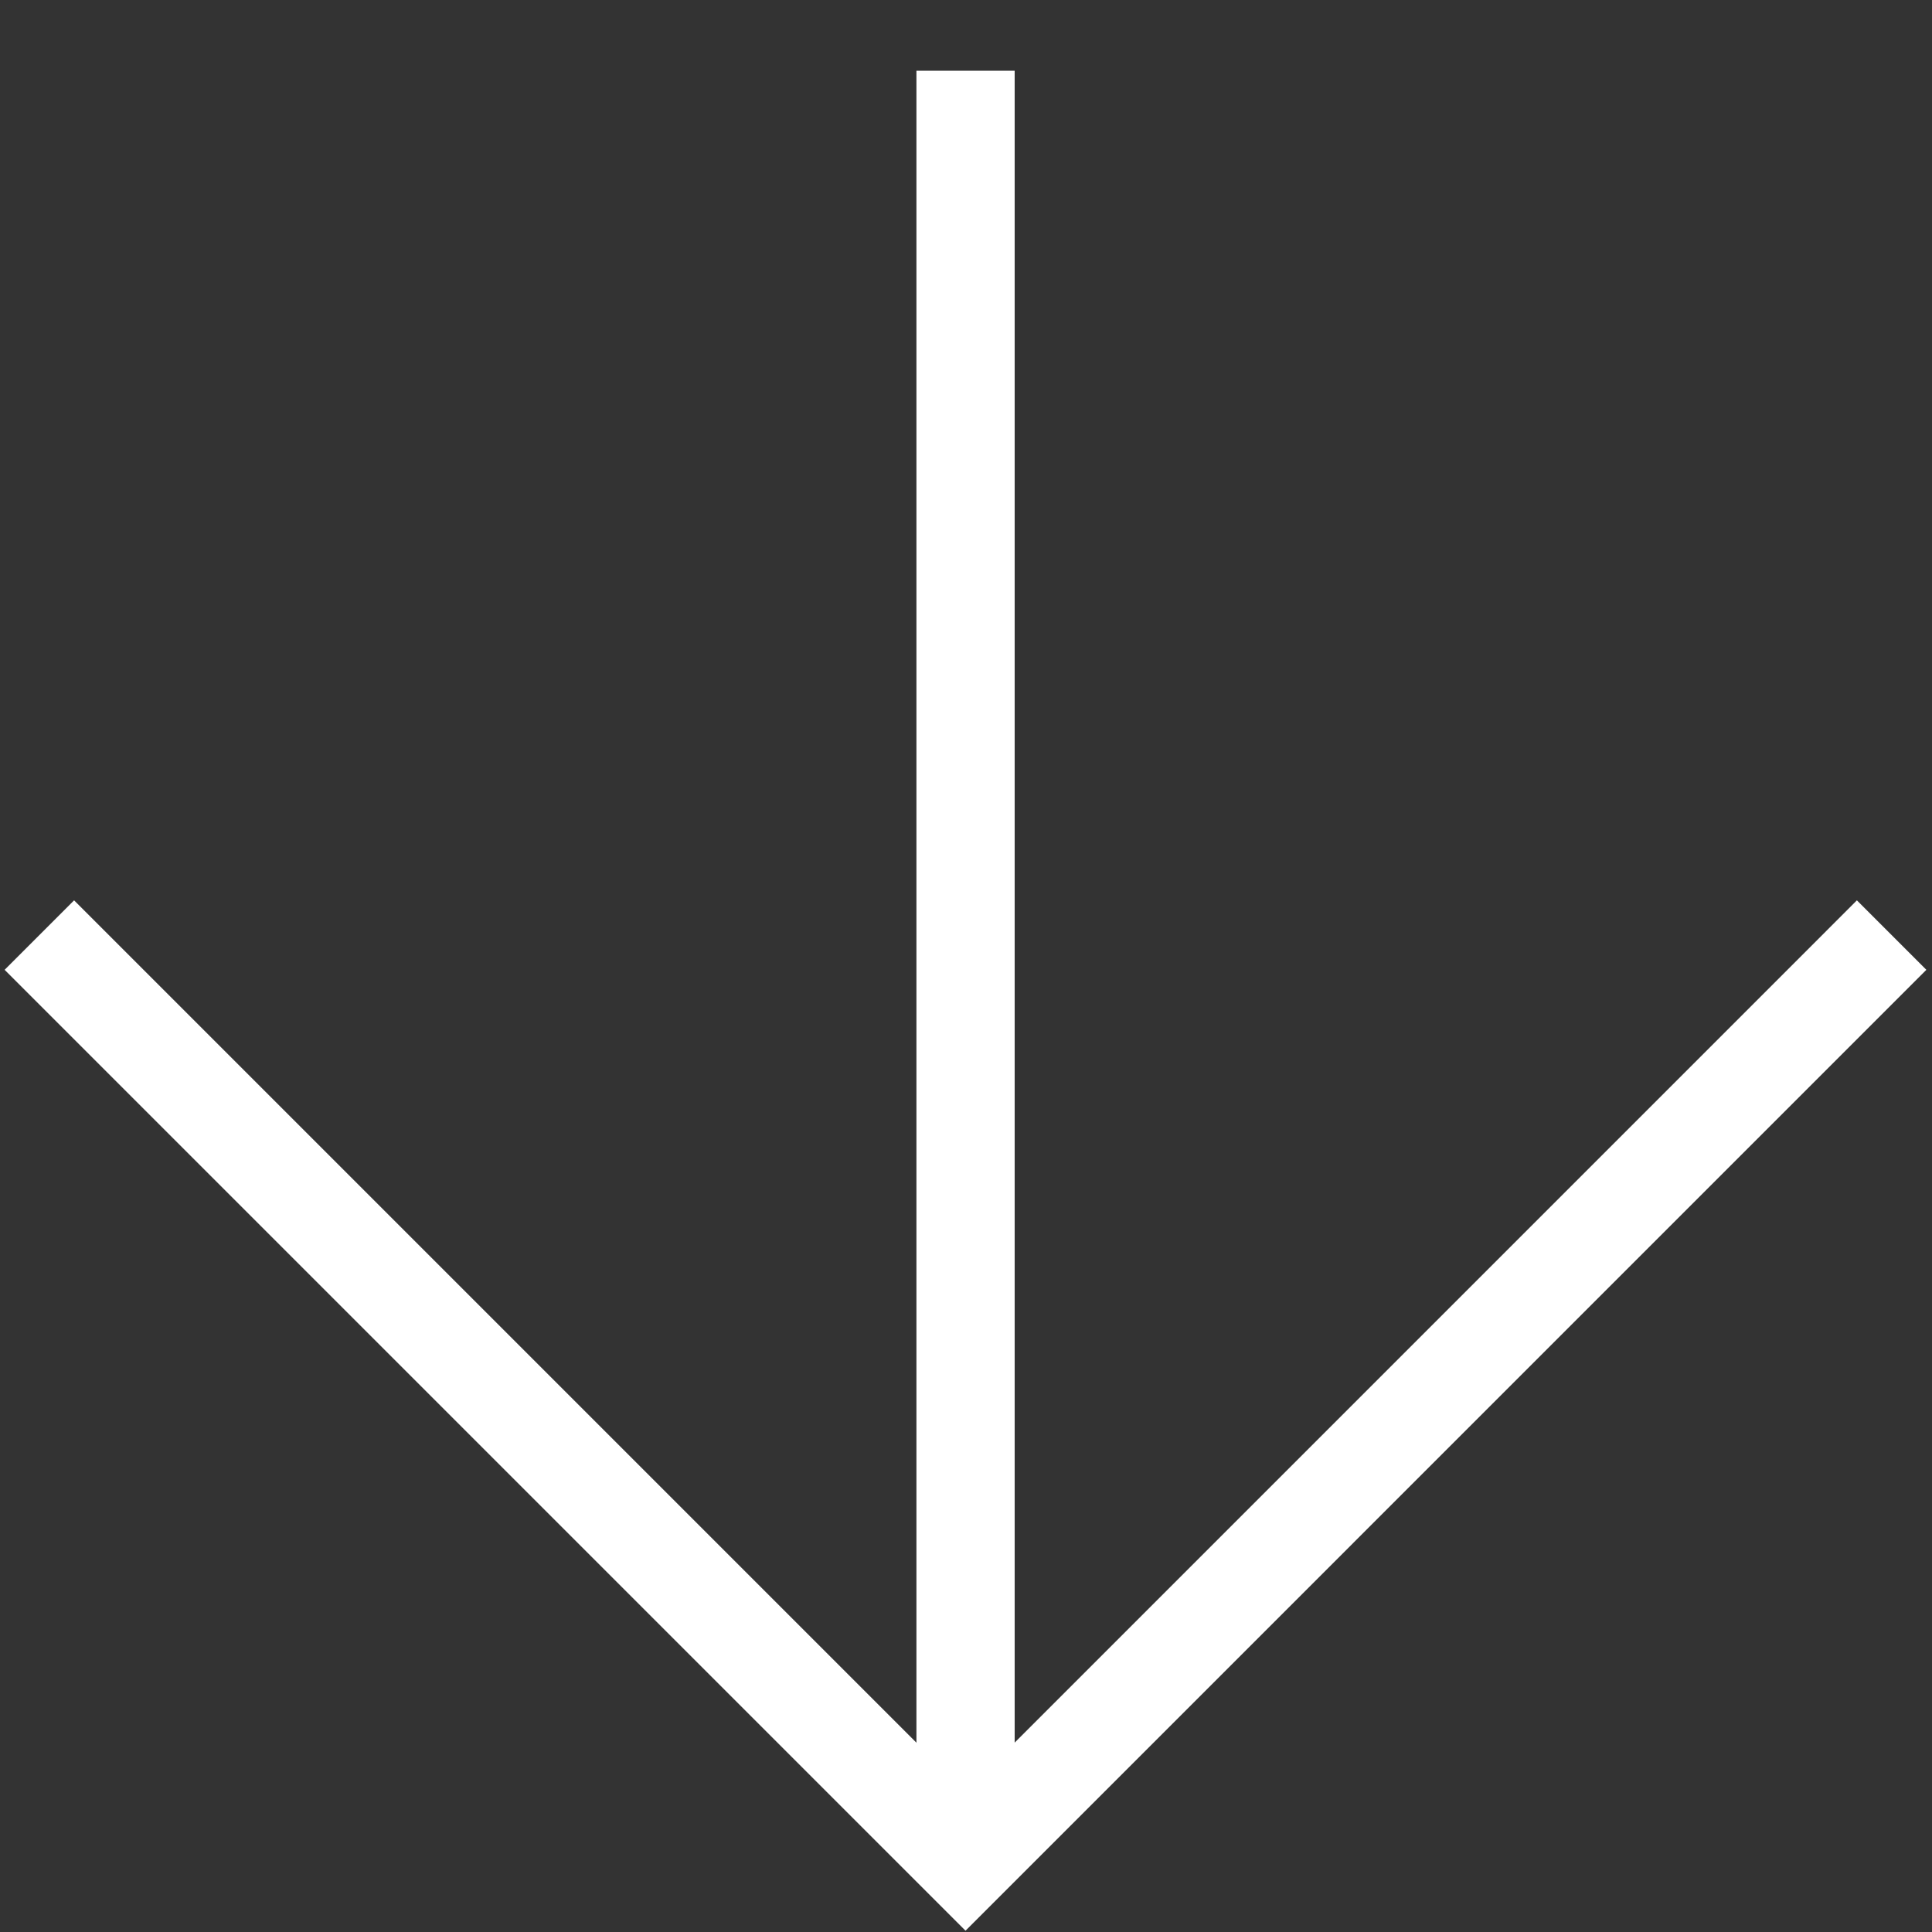
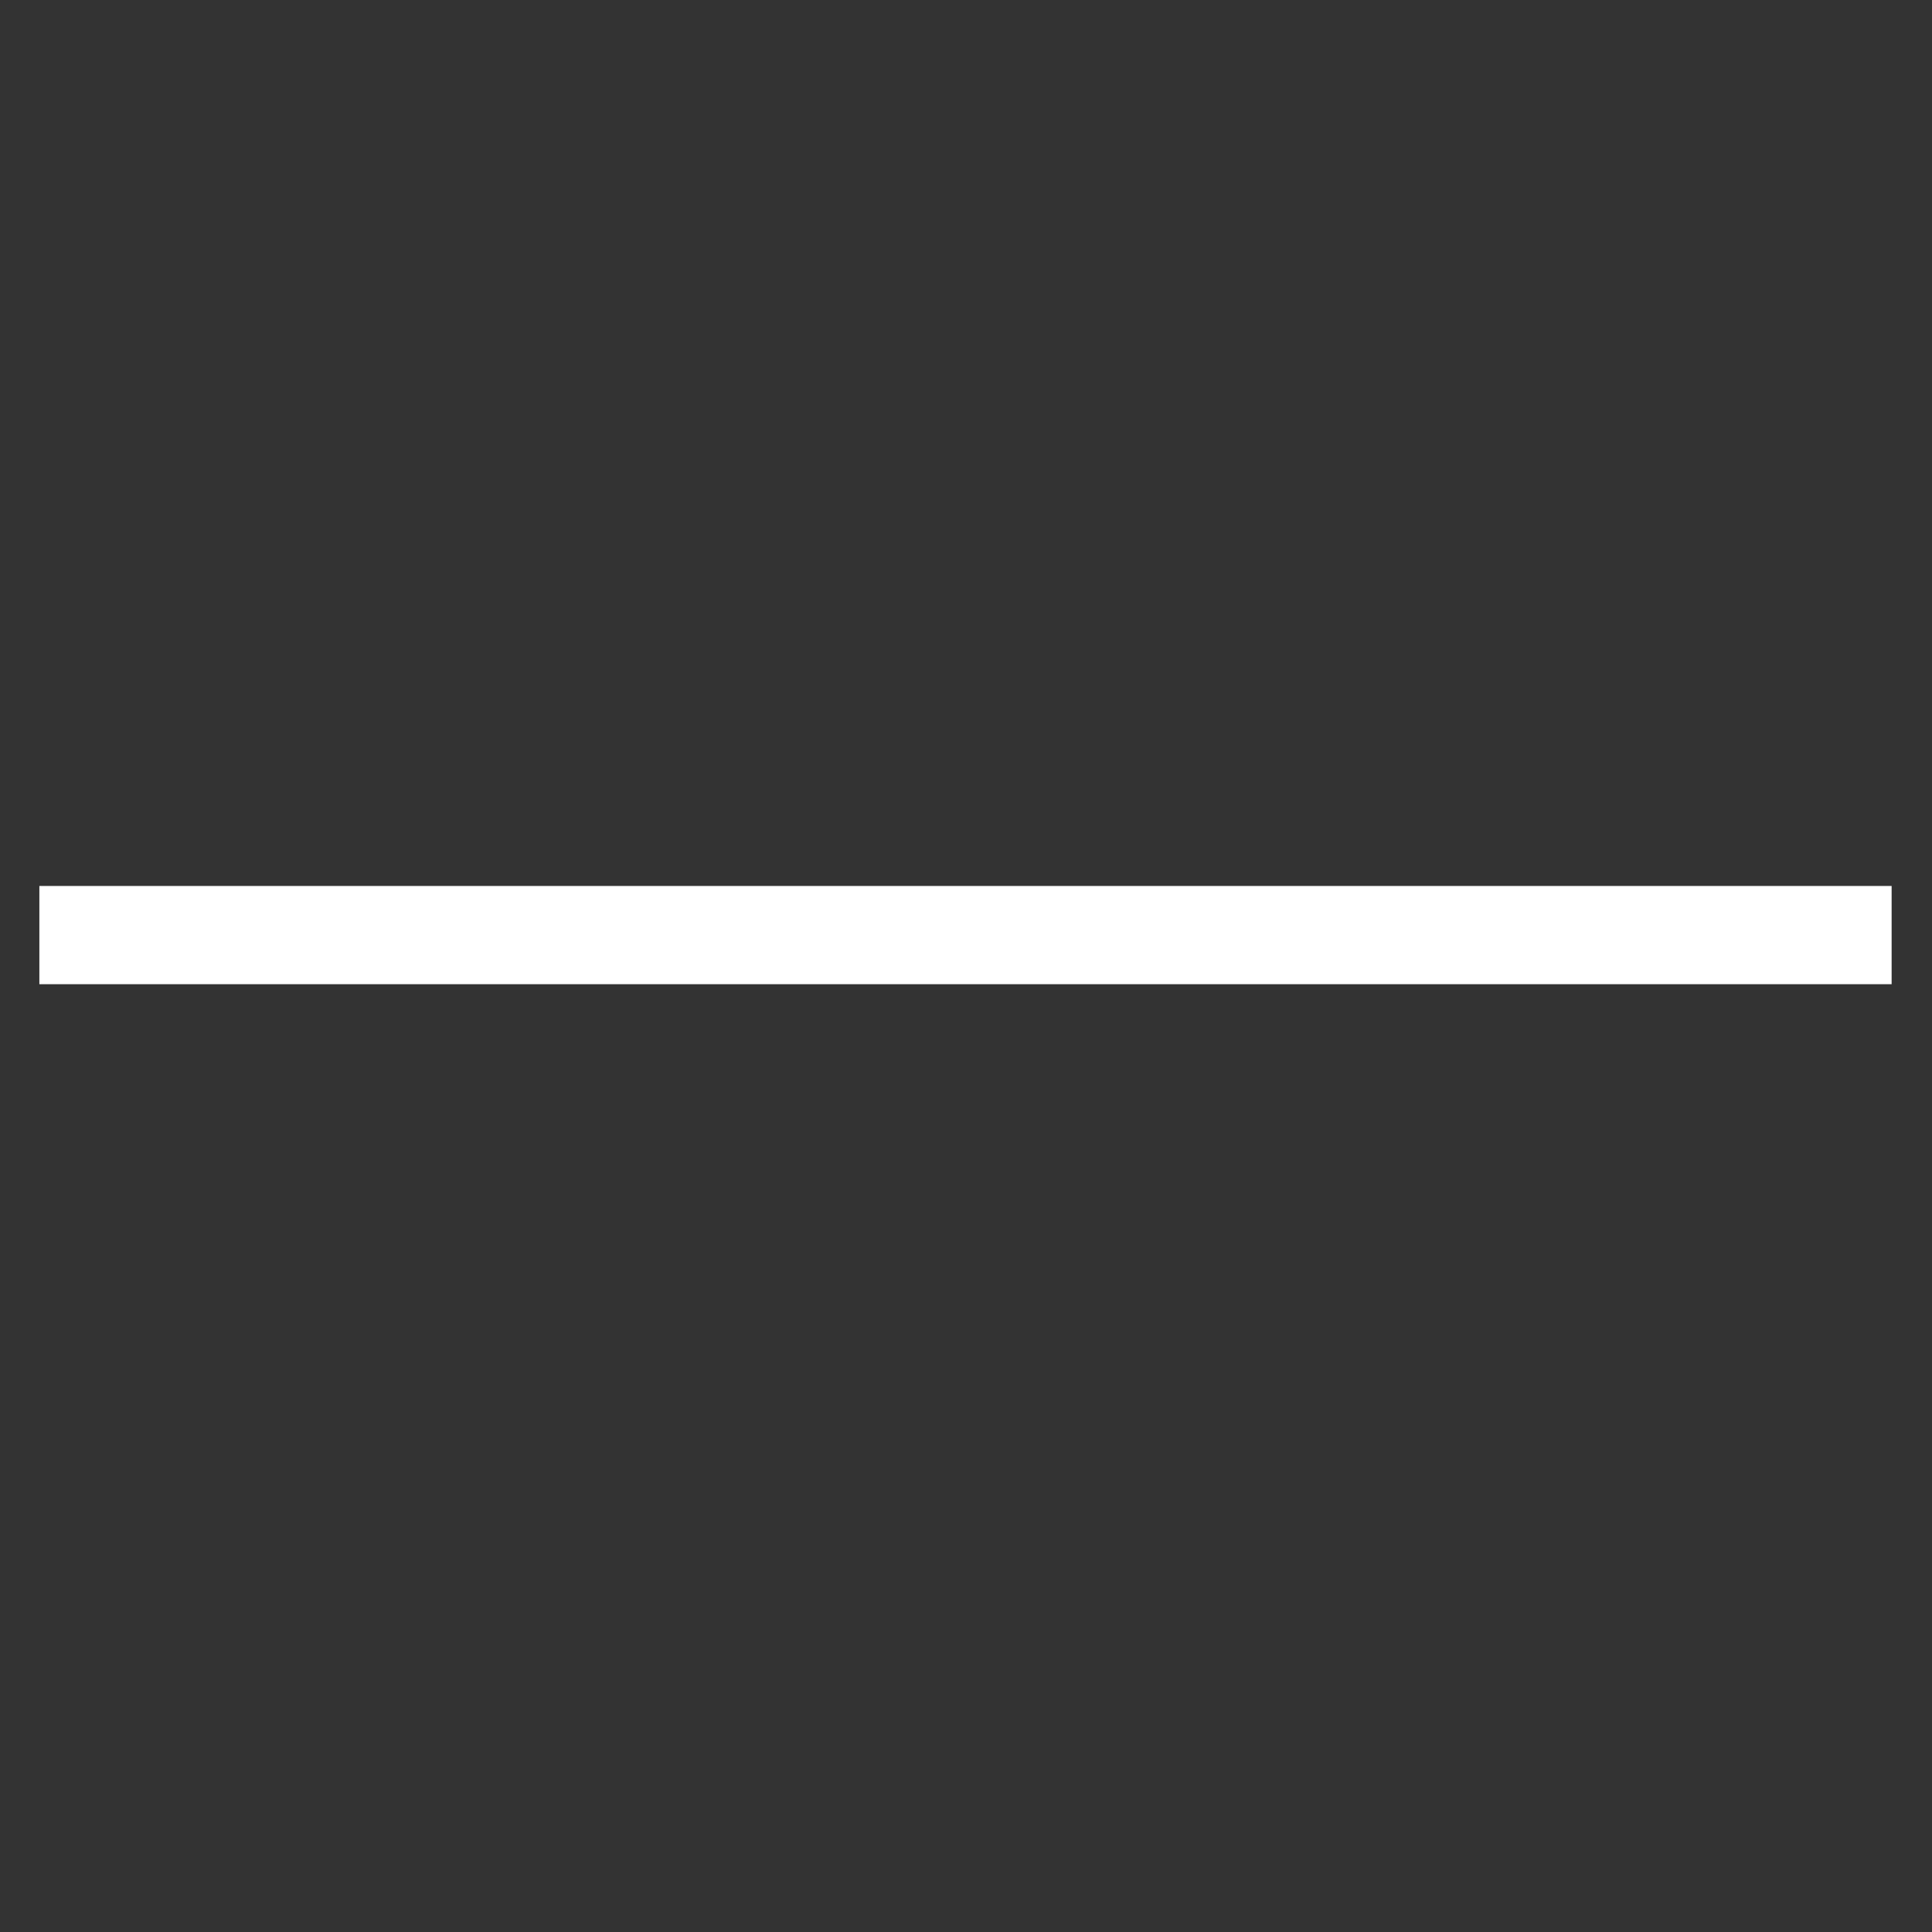
<svg xmlns="http://www.w3.org/2000/svg" width="59" height="59" viewBox="0 0 59 59" fill="none">
  <rect x="0" y="0" width="59" height="59" fill="#333333" stroke="none" />
-   <path d="M1.202 28.556L29.485 56.839L57.767 28.556" stroke="white" stroke-width="3" />
-   <path d="M29.486 56.841V2.16" stroke="white" stroke-width="3" />
+   <path d="M1.202 28.556L57.767 28.556" stroke="white" stroke-width="3" />
</svg>